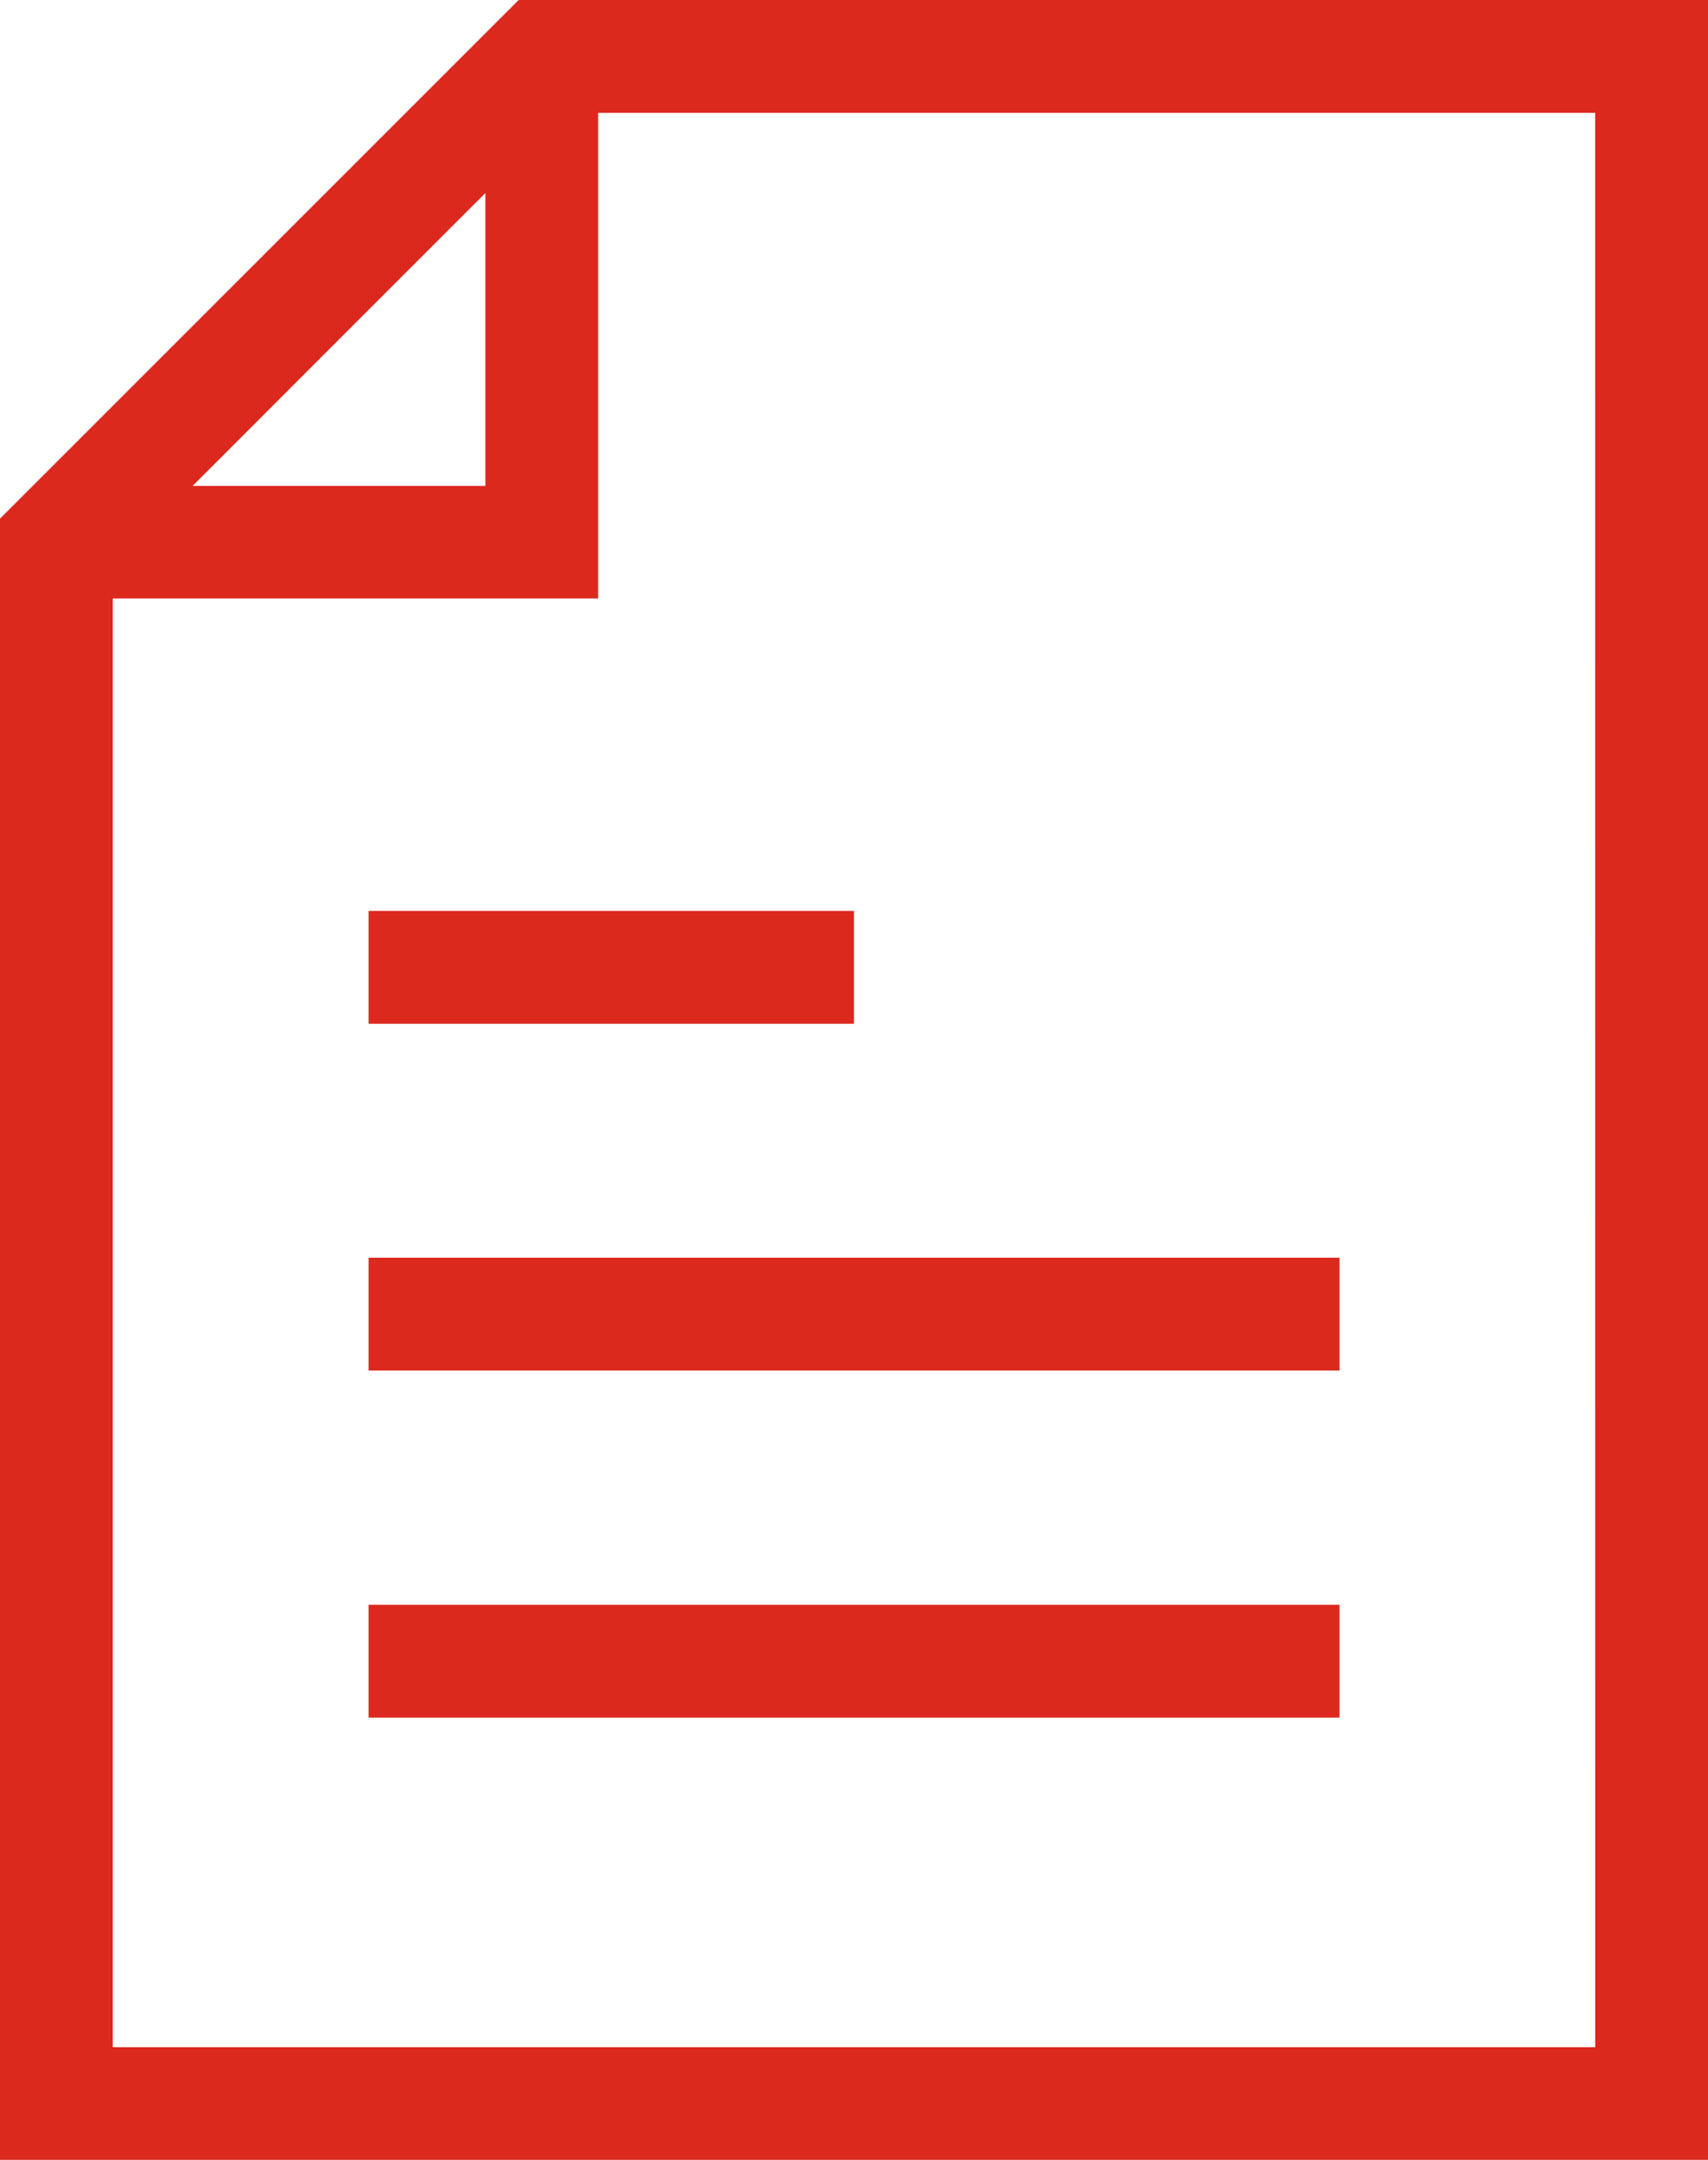
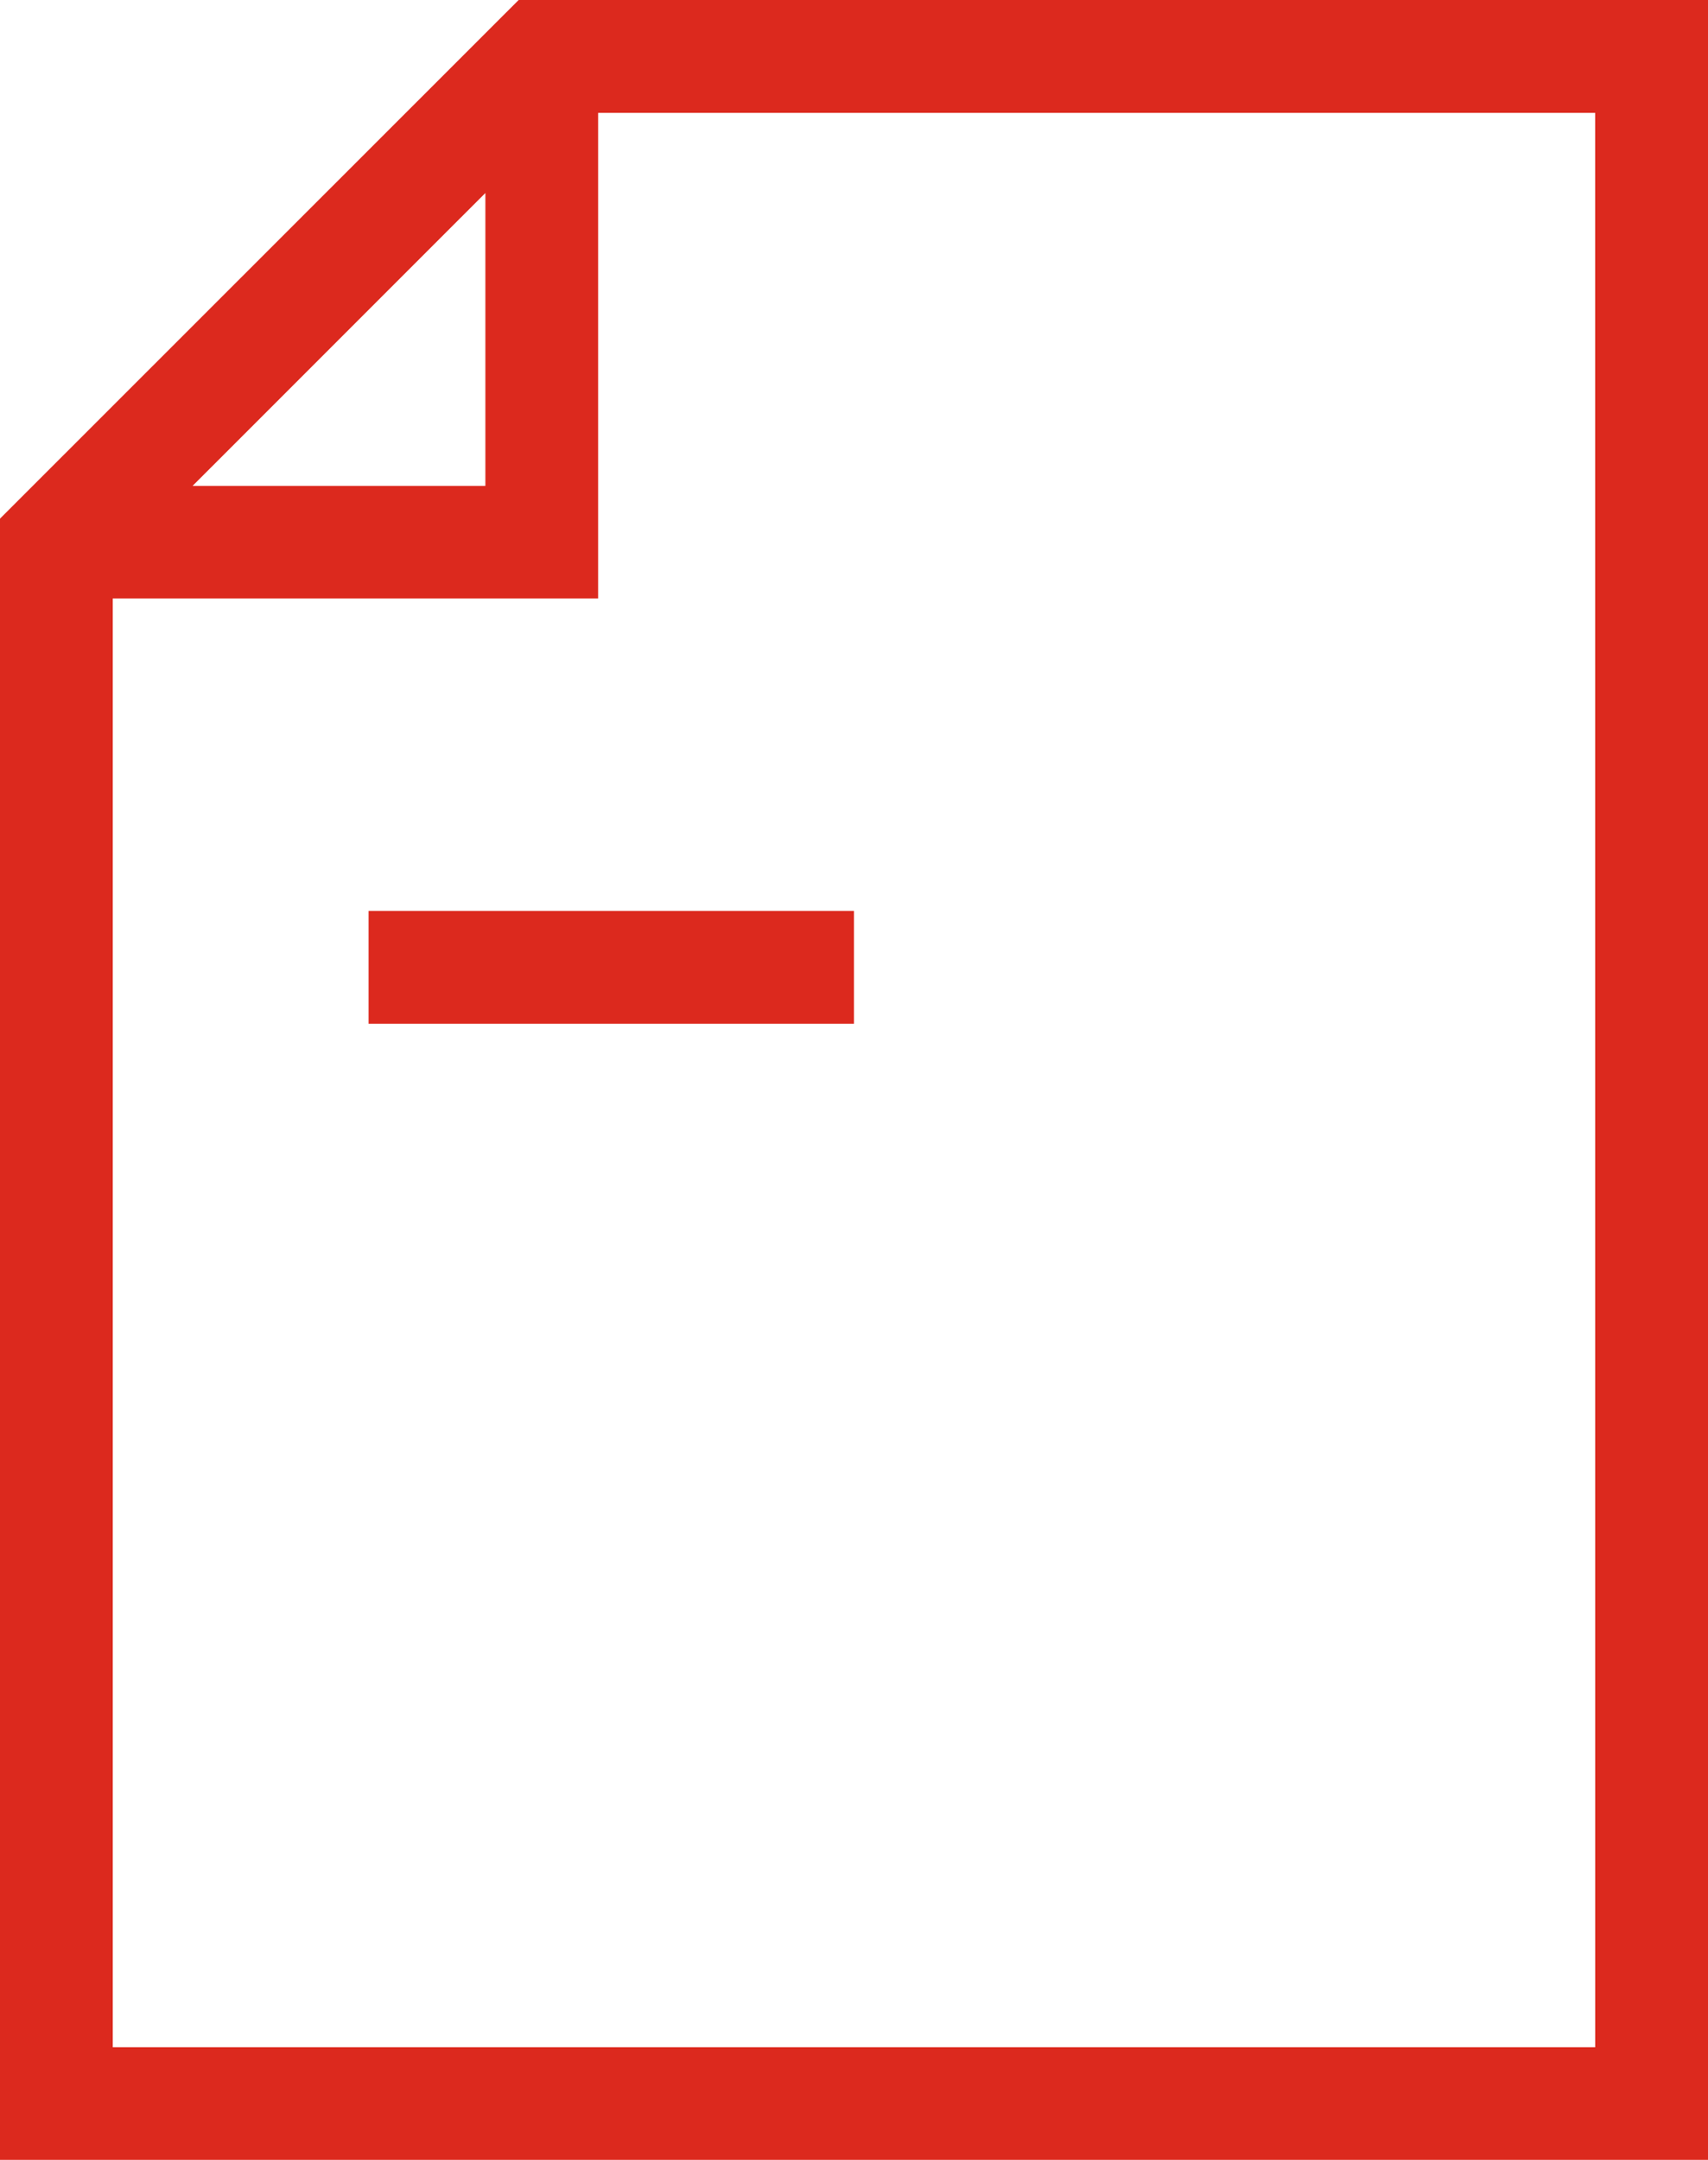
<svg xmlns="http://www.w3.org/2000/svg" width="31.98" height="40.42" viewBox="0 0 31.98 40.42">
  <g id="noun-sheet-1278711" transform="translate(0)">
    <path id="Path_3516" data-name="Path 3516" d="M212.42,65.688H190.151l-9.711,9.706v30.714h31.98ZM189.528,69.3v5.481h-5.482Zm20.78,34.7H182.551V76.888h9.088V67.8h18.668Z" transform="translate(-180.44 -65.688)" fill="#dc291e" />
    <path id="Path_3517" data-name="Path 3517" d="M253.62,246.46h9.088v2.112H253.62Z" transform="translate(-246.719 -229.413)" fill="#dc291e" />
-     <path id="Path_3518" data-name="Path 3518" d="M253.62,315.28H271.8v2.112H253.62Z" transform="translate(-246.719 -291.743)" fill="#dc291e" />
-     <path id="Path_3519" data-name="Path 3519" d="M253.62,384.16H271.8v2.112H253.62Z" transform="translate(-246.719 -354.128)" fill="#dc291e" />
  </g>
</svg>